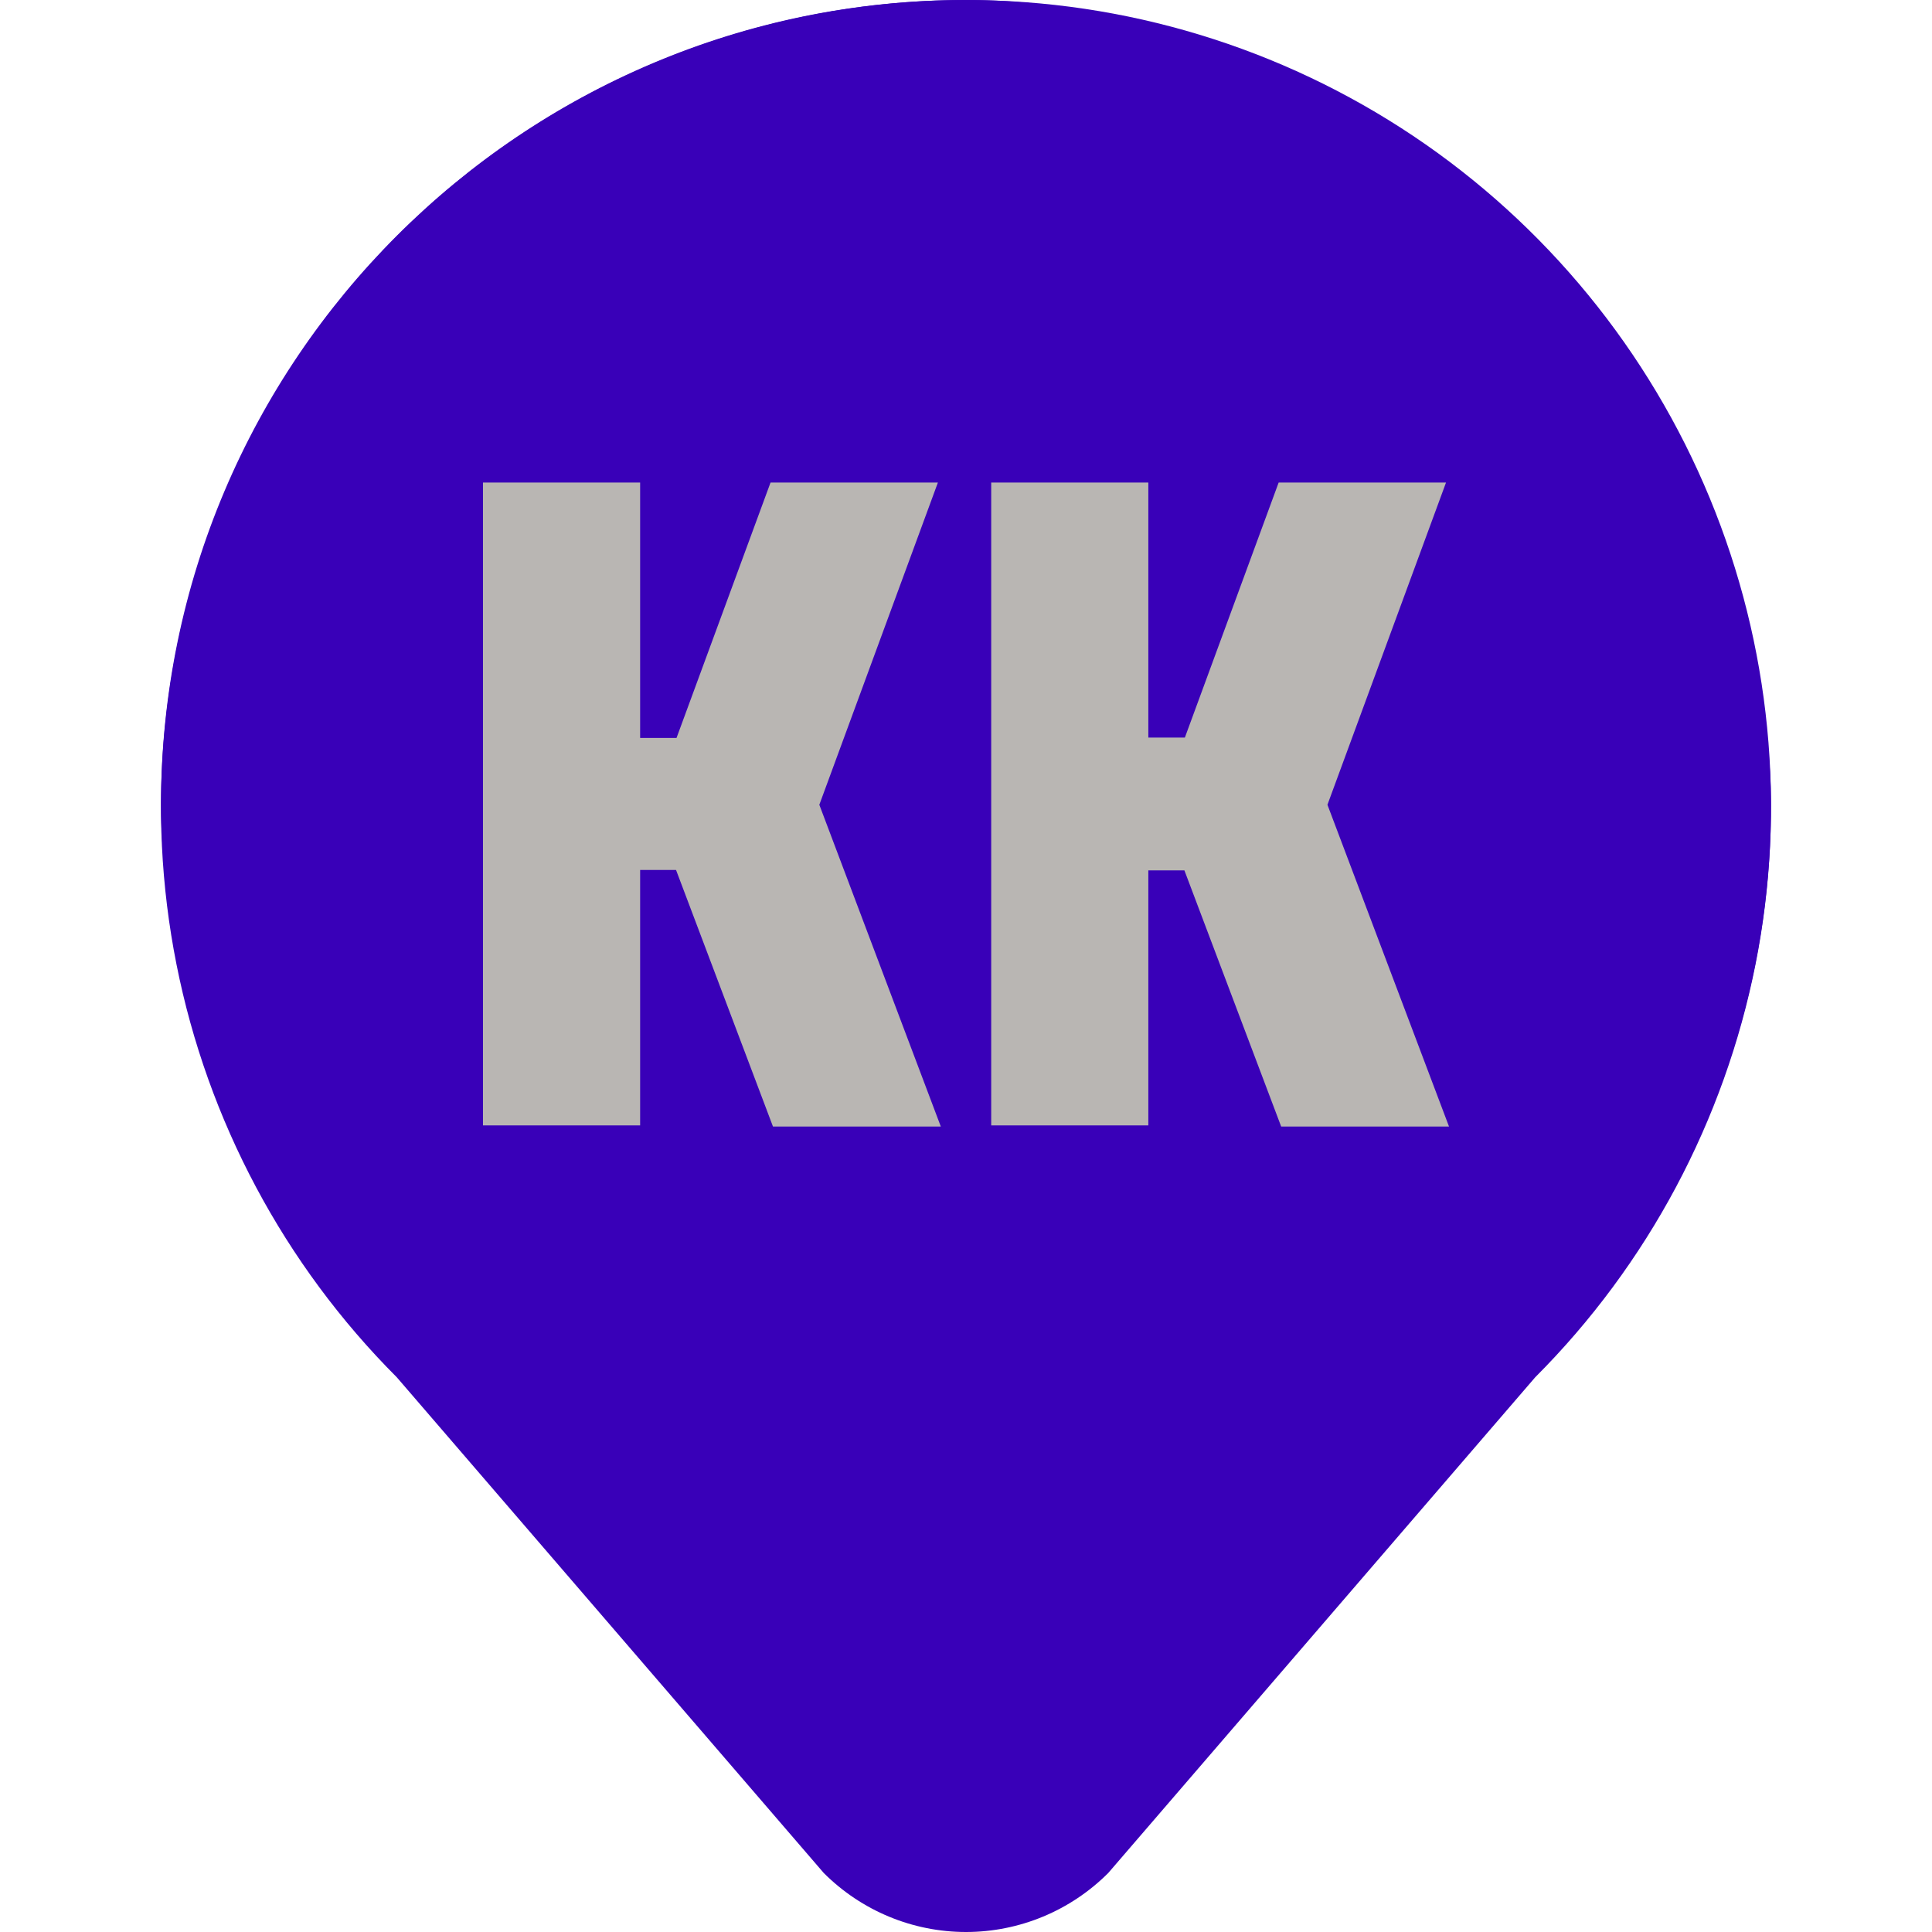
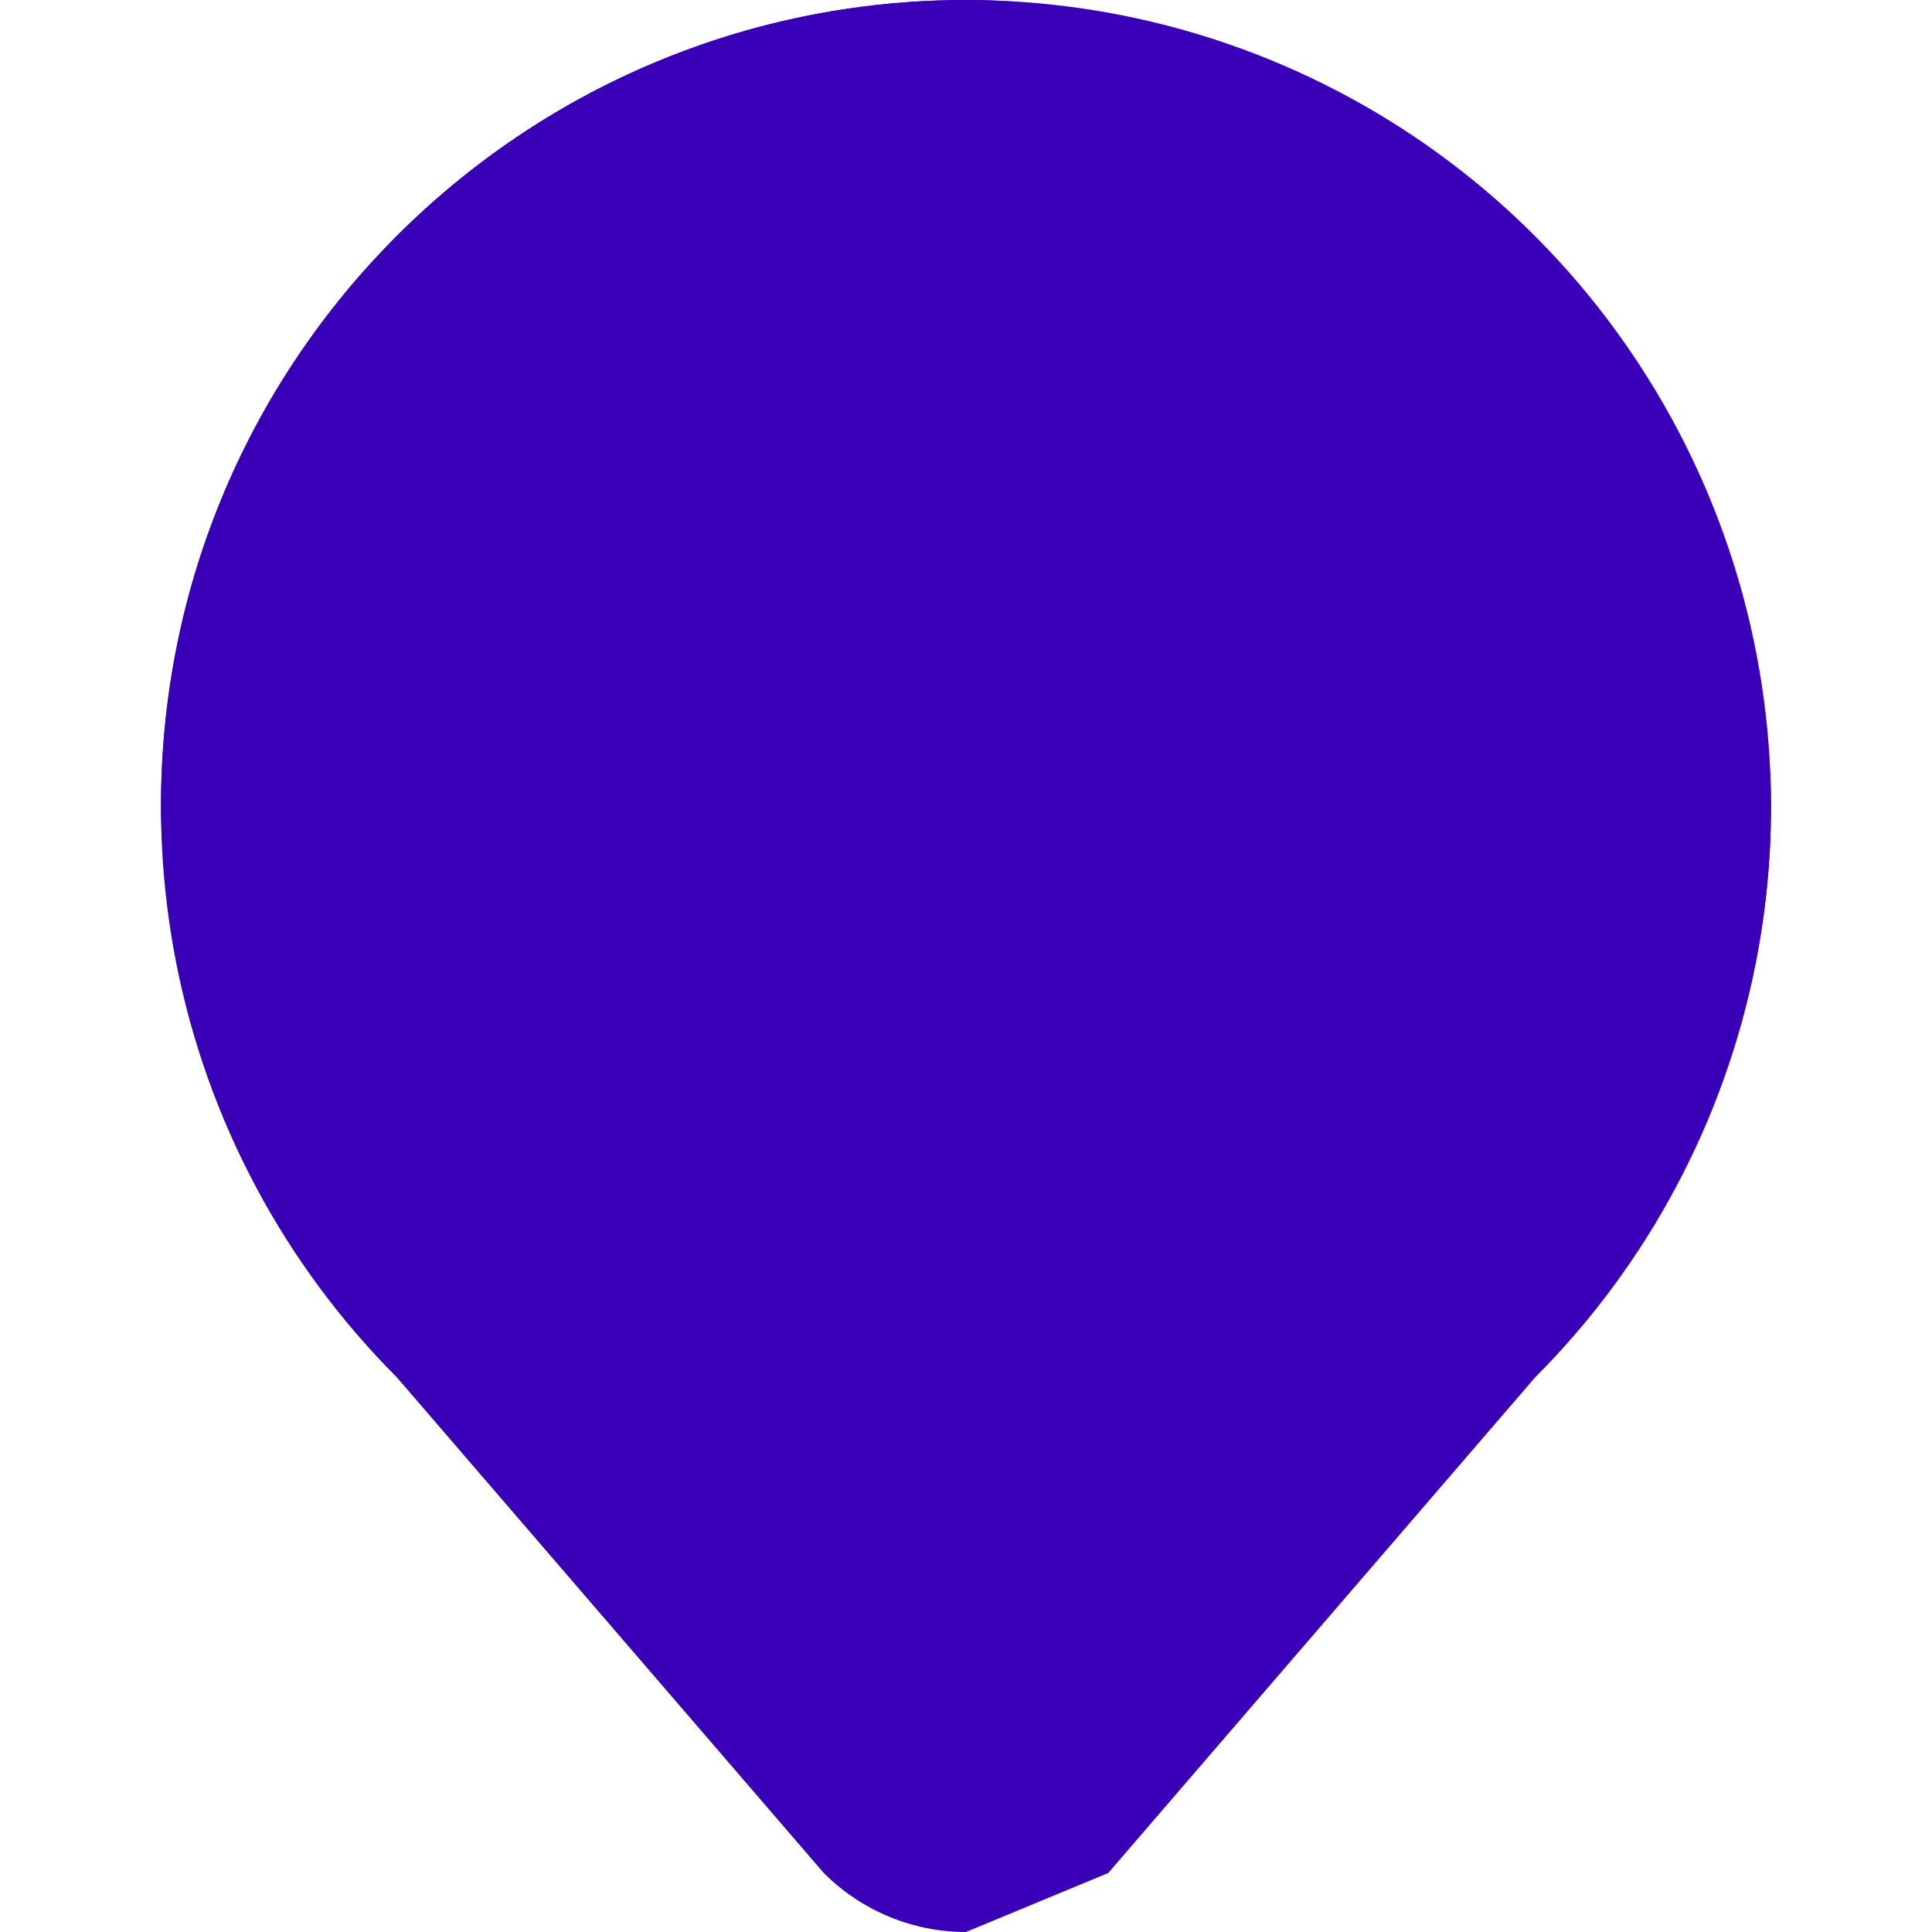
<svg xmlns="http://www.w3.org/2000/svg" width="24" height="24" viewBox="0 0 24 24" fill="none">
-   <path fill-rule="evenodd" clip-rule="evenodd" d="M13.767 23.267L19.071 17.109C20.47 15.708 21.422 13.922 21.808 11.978C22.194 10.033 21.996 8.018 21.239 6.187C20.482 4.356 19.2 2.79 17.556 1.689C15.911 0.588 13.978 0 12 0C10.022 0 8.089 0.588 6.444 1.689C4.8 2.79 3.518 4.356 2.761 6.187C2.004 8.018 1.806 10.033 2.192 11.978C2.578 13.922 3.53 15.708 4.929 17.109L10.233 23.267C10.702 23.736 11.337 24 12 24C12.663 24 13.298 23.736 13.767 23.267ZM9.348 12.68C8.645 11.975 8.25 11.019 8.25 10.022C8.25 9.025 8.645 8.069 9.348 7.364C10.052 6.66 11.005 6.264 12 6.264C12.995 6.264 13.948 6.66 14.652 7.364C15.355 8.069 15.75 9.025 15.75 10.022C15.75 11.019 15.355 11.975 14.652 12.68C13.948 13.384 12.995 13.78 12 13.78C11.005 13.78 10.052 13.384 9.348 12.68Z" fill="#3900B8" />
+   <path fill-rule="evenodd" clip-rule="evenodd" d="M13.767 23.267L19.071 17.109C20.47 15.708 21.422 13.922 21.808 11.978C22.194 10.033 21.996 8.018 21.239 6.187C20.482 4.356 19.2 2.79 17.556 1.689C15.911 0.588 13.978 0 12 0C10.022 0 8.089 0.588 6.444 1.689C4.8 2.79 3.518 4.356 2.761 6.187C2.004 8.018 1.806 10.033 2.192 11.978C2.578 13.922 3.53 15.708 4.929 17.109L10.233 23.267C10.702 23.736 11.337 24 12 24ZM9.348 12.68C8.645 11.975 8.25 11.019 8.25 10.022C8.25 9.025 8.645 8.069 9.348 7.364C10.052 6.66 11.005 6.264 12 6.264C12.995 6.264 13.948 6.66 14.652 7.364C15.355 8.069 15.75 9.025 15.75 10.022C15.75 11.019 15.355 11.975 14.652 12.68C13.948 13.384 12.995 13.78 12 13.78C11.005 13.78 10.052 13.384 9.348 12.68Z" fill="#3900B8" />
  <rect x="2" width="20" height="20" rx="10" fill="#3900B8" />
-   <path d="M11.651 5.994H9.572L8.404 9.167H7.952V5.994H6V13.98H7.952V10.807H8.398L9.602 13.994H11.687L10.178 9.997L11.651 5.994Z" fill="#B9B6B3" />
-   <path d="M17.963 5.994H15.884L14.719 9.162H14.265V5.994H12.313V13.98H14.265V10.812H14.713L15.915 13.994H18L16.49 9.997L17.963 5.994Z" fill="#B9B6B3" />
</svg>